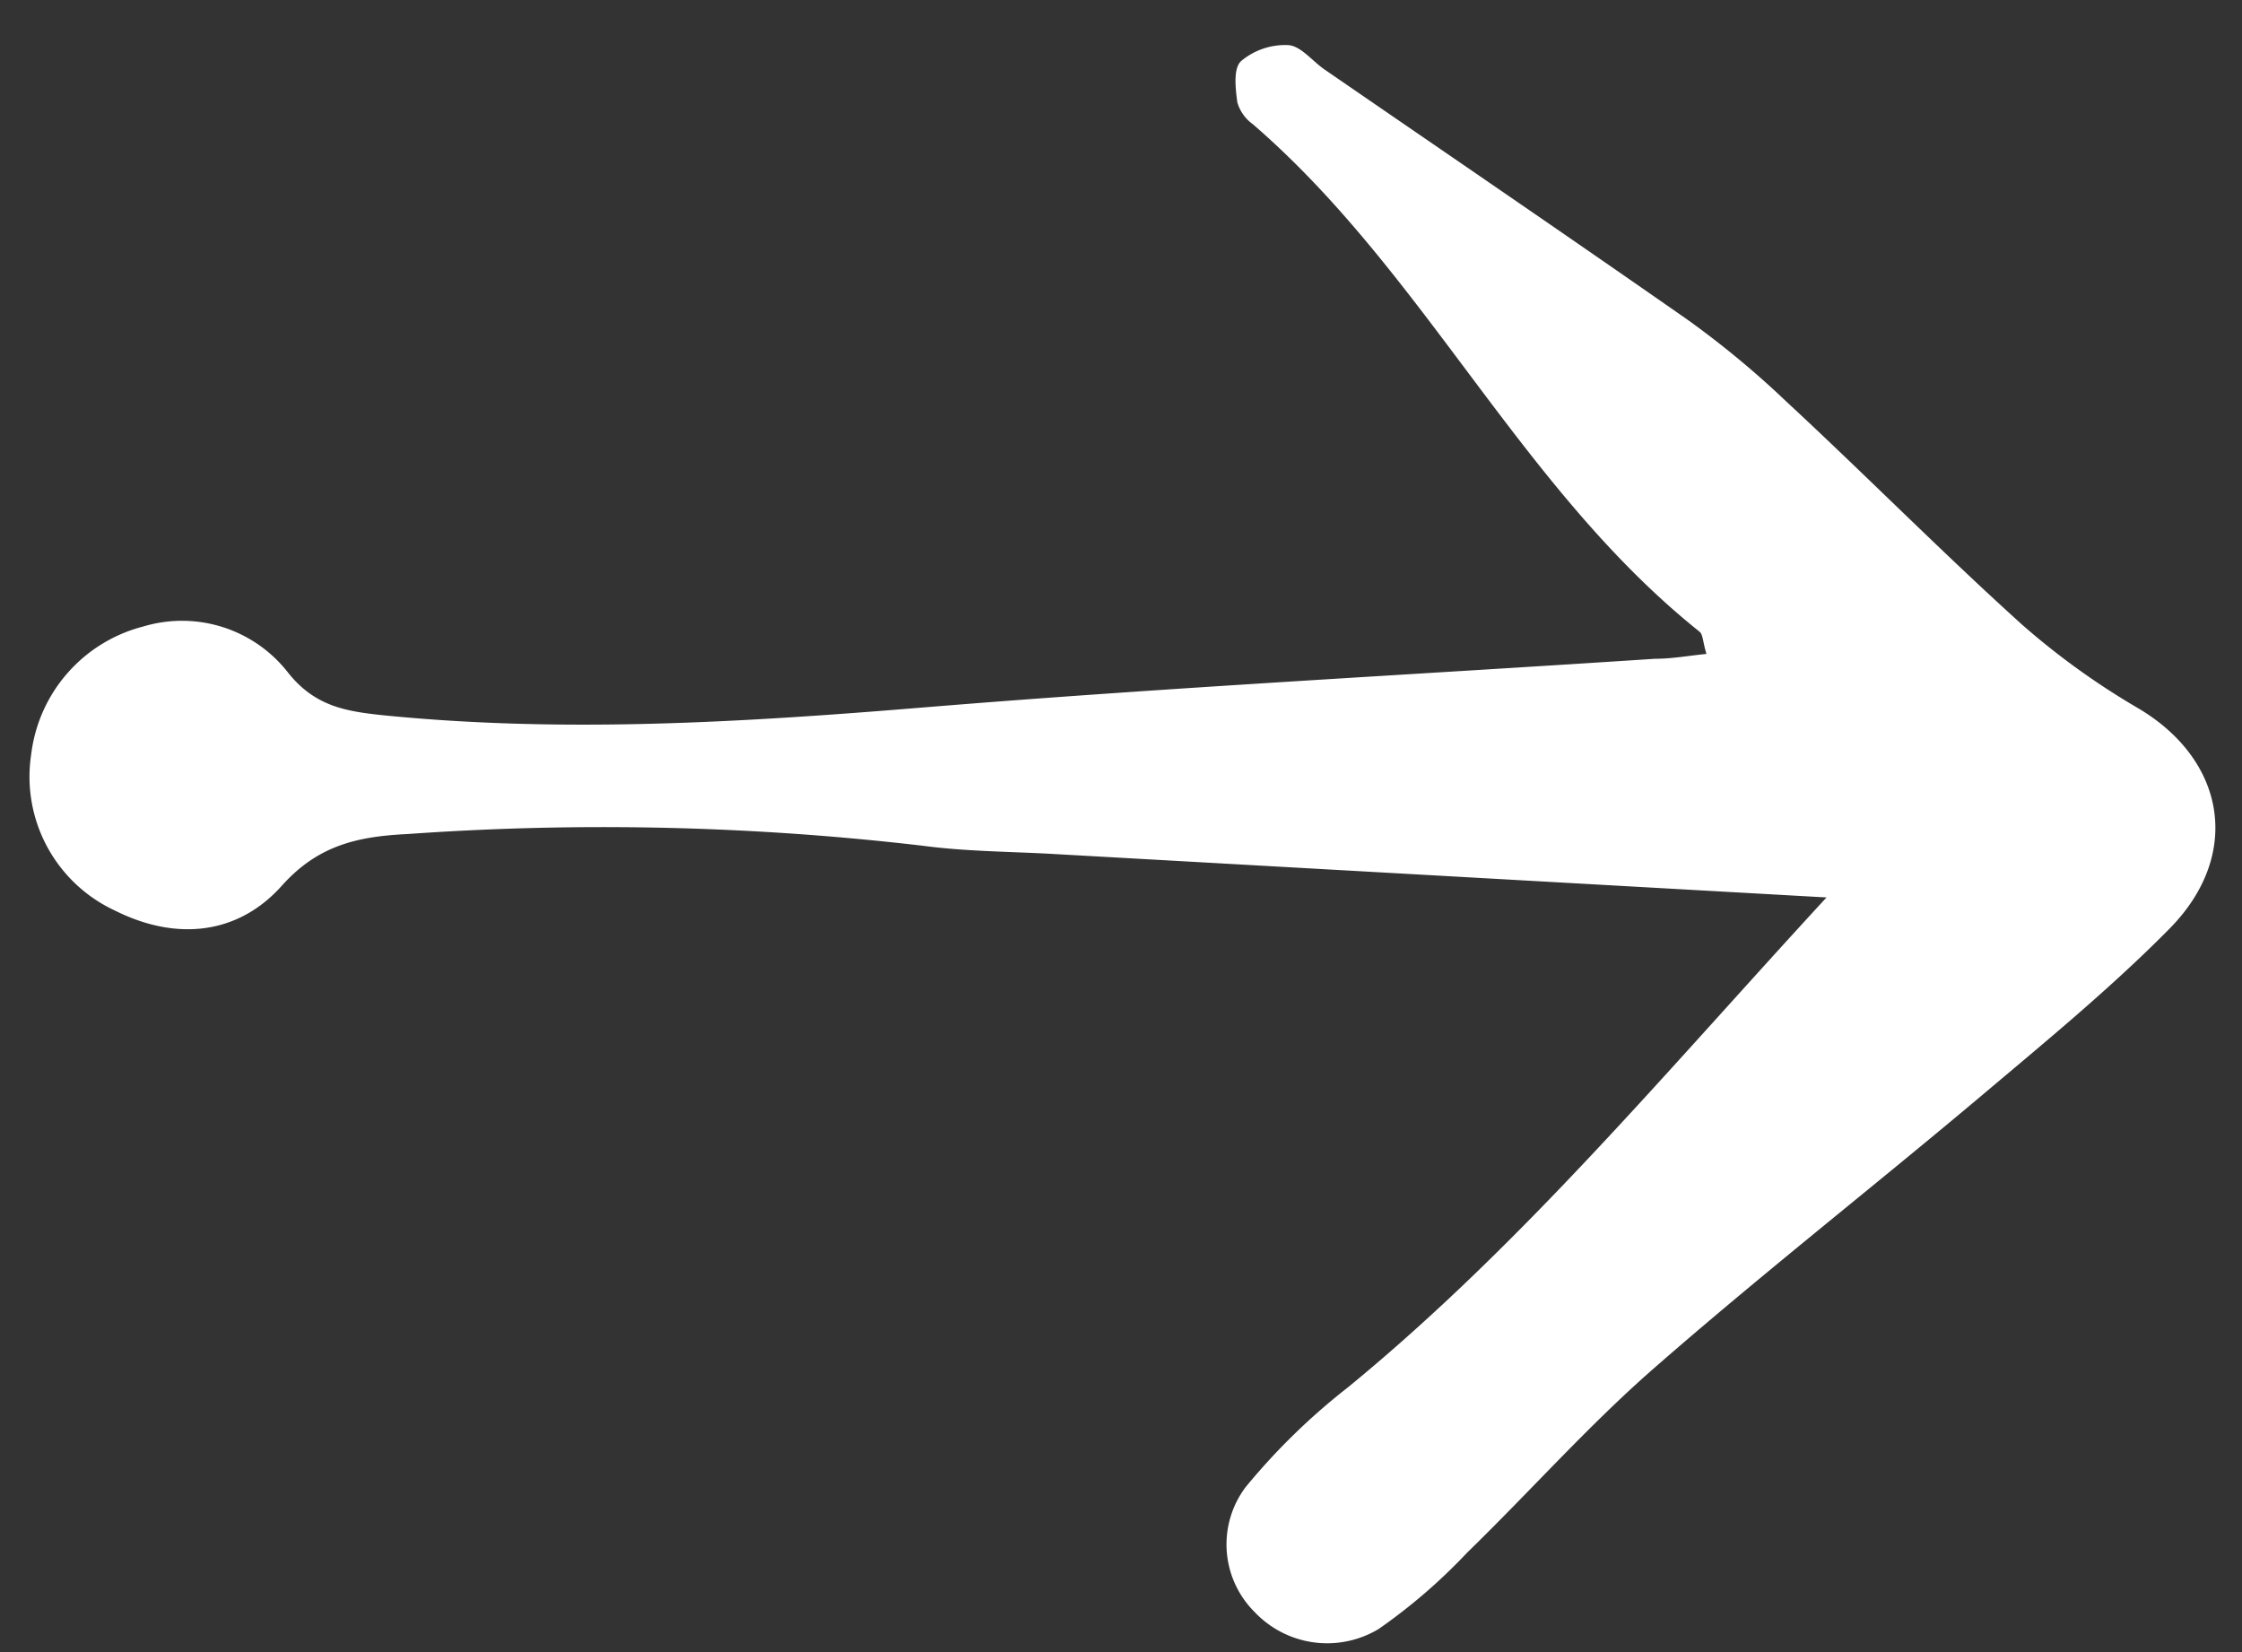
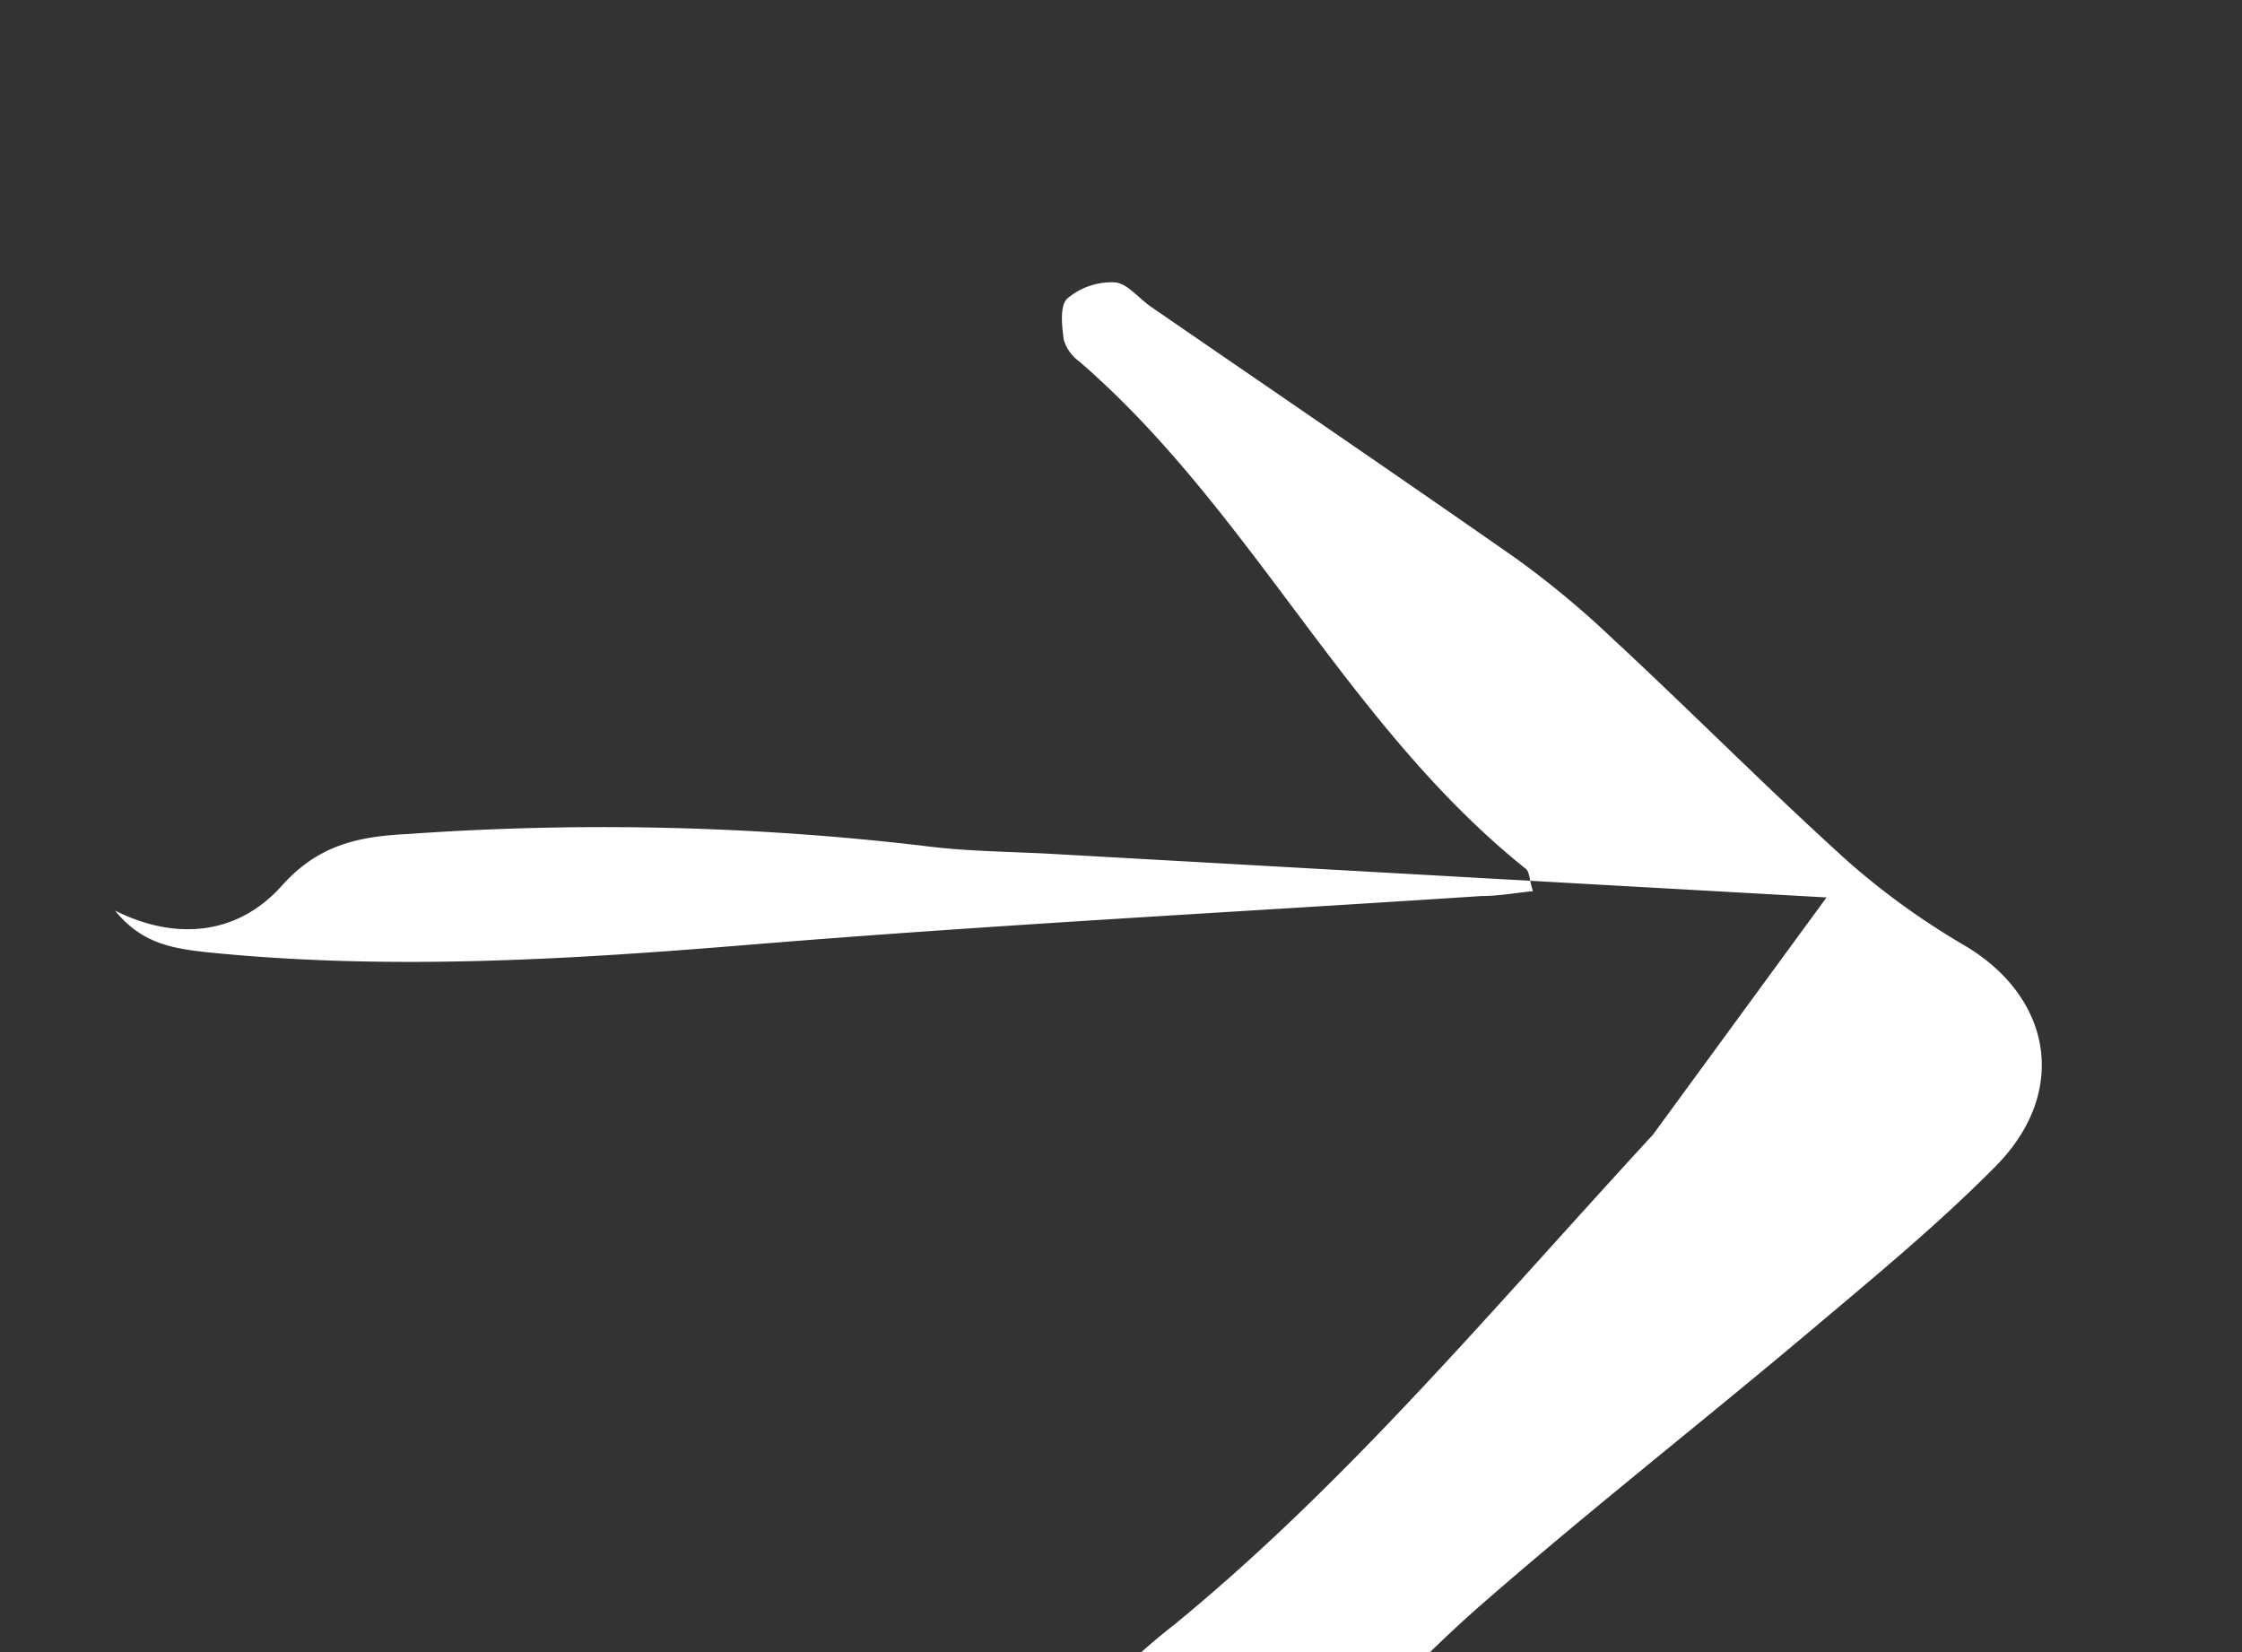
<svg xmlns="http://www.w3.org/2000/svg" width="38" height="28" fill="none">
  <rect width="100%" height="100%" fill="#333333" stroke="none" />
-   <path d="m30.958 15.21-13.182-.741c-.712-.037-1.433-.041-2.142-.136a46.729 46.729 0 0 0-8.72-.198c-.845.041-1.524.185-2.146.886-.742.823-1.784.93-2.818.412a2.5 2.5 0 0 1-1.421-2.65 2.554 2.554 0 0 1 1.903-2.166 2.278 2.278 0 0 1 2.46.795c.452.56.971.643 1.59.709 3.068.309 6.12.12 9.181-.132 4.12-.338 8.263-.552 12.39-.824.29 0 .573-.053.87-.082-.062-.202-.058-.326-.115-.375-3.032-2.422-4.655-6.084-7.576-8.605a.692.692 0 0 1-.26-.367c-.032-.235-.07-.568.058-.696.22-.187.5-.285.787-.276.219 0 .412.26.63.412 2.06 1.417 4.12 2.822 6.18 4.26.579.418 1.13.874 1.647 1.367 1.335 1.236 2.632 2.55 4 3.785a12.64 12.64 0 0 0 1.969 1.417c1.474.874 1.767 2.472.535 3.728-1.005 1.018-2.117 1.928-3.209 2.85-1.837 1.546-3.732 3.029-5.54 4.61-1.112.972-2.1 2.089-3.16 3.119a9.555 9.555 0 0 1-1.503 1.297 1.693 1.693 0 0 1-2.105-.292 1.616 1.616 0 0 1-.148-2.114c.516-.628 1.1-1.197 1.742-1.697 2.941-2.413 5.351-5.31 8.103-8.296z" fill="#fff" />
+   <path d="m30.958 15.21-13.182-.741c-.712-.037-1.433-.041-2.142-.136a46.729 46.729 0 0 0-8.72-.198c-.845.041-1.524.185-2.146.886-.742.823-1.784.93-2.818.412c.452.56.971.643 1.59.709 3.068.309 6.12.12 9.181-.132 4.12-.338 8.263-.552 12.39-.824.29 0 .573-.053.87-.082-.062-.202-.058-.326-.115-.375-3.032-2.422-4.655-6.084-7.576-8.605a.692.692 0 0 1-.26-.367c-.032-.235-.07-.568.058-.696.22-.187.5-.285.787-.276.219 0 .412.26.63.412 2.06 1.417 4.12 2.822 6.18 4.26.579.418 1.13.874 1.647 1.367 1.335 1.236 2.632 2.55 4 3.785a12.64 12.64 0 0 0 1.969 1.417c1.474.874 1.767 2.472.535 3.728-1.005 1.018-2.117 1.928-3.209 2.85-1.837 1.546-3.732 3.029-5.54 4.61-1.112.972-2.1 2.089-3.16 3.119a9.555 9.555 0 0 1-1.503 1.297 1.693 1.693 0 0 1-2.105-.292 1.616 1.616 0 0 1-.148-2.114c.516-.628 1.1-1.197 1.742-1.697 2.941-2.413 5.351-5.31 8.103-8.296z" fill="#fff" />
</svg>